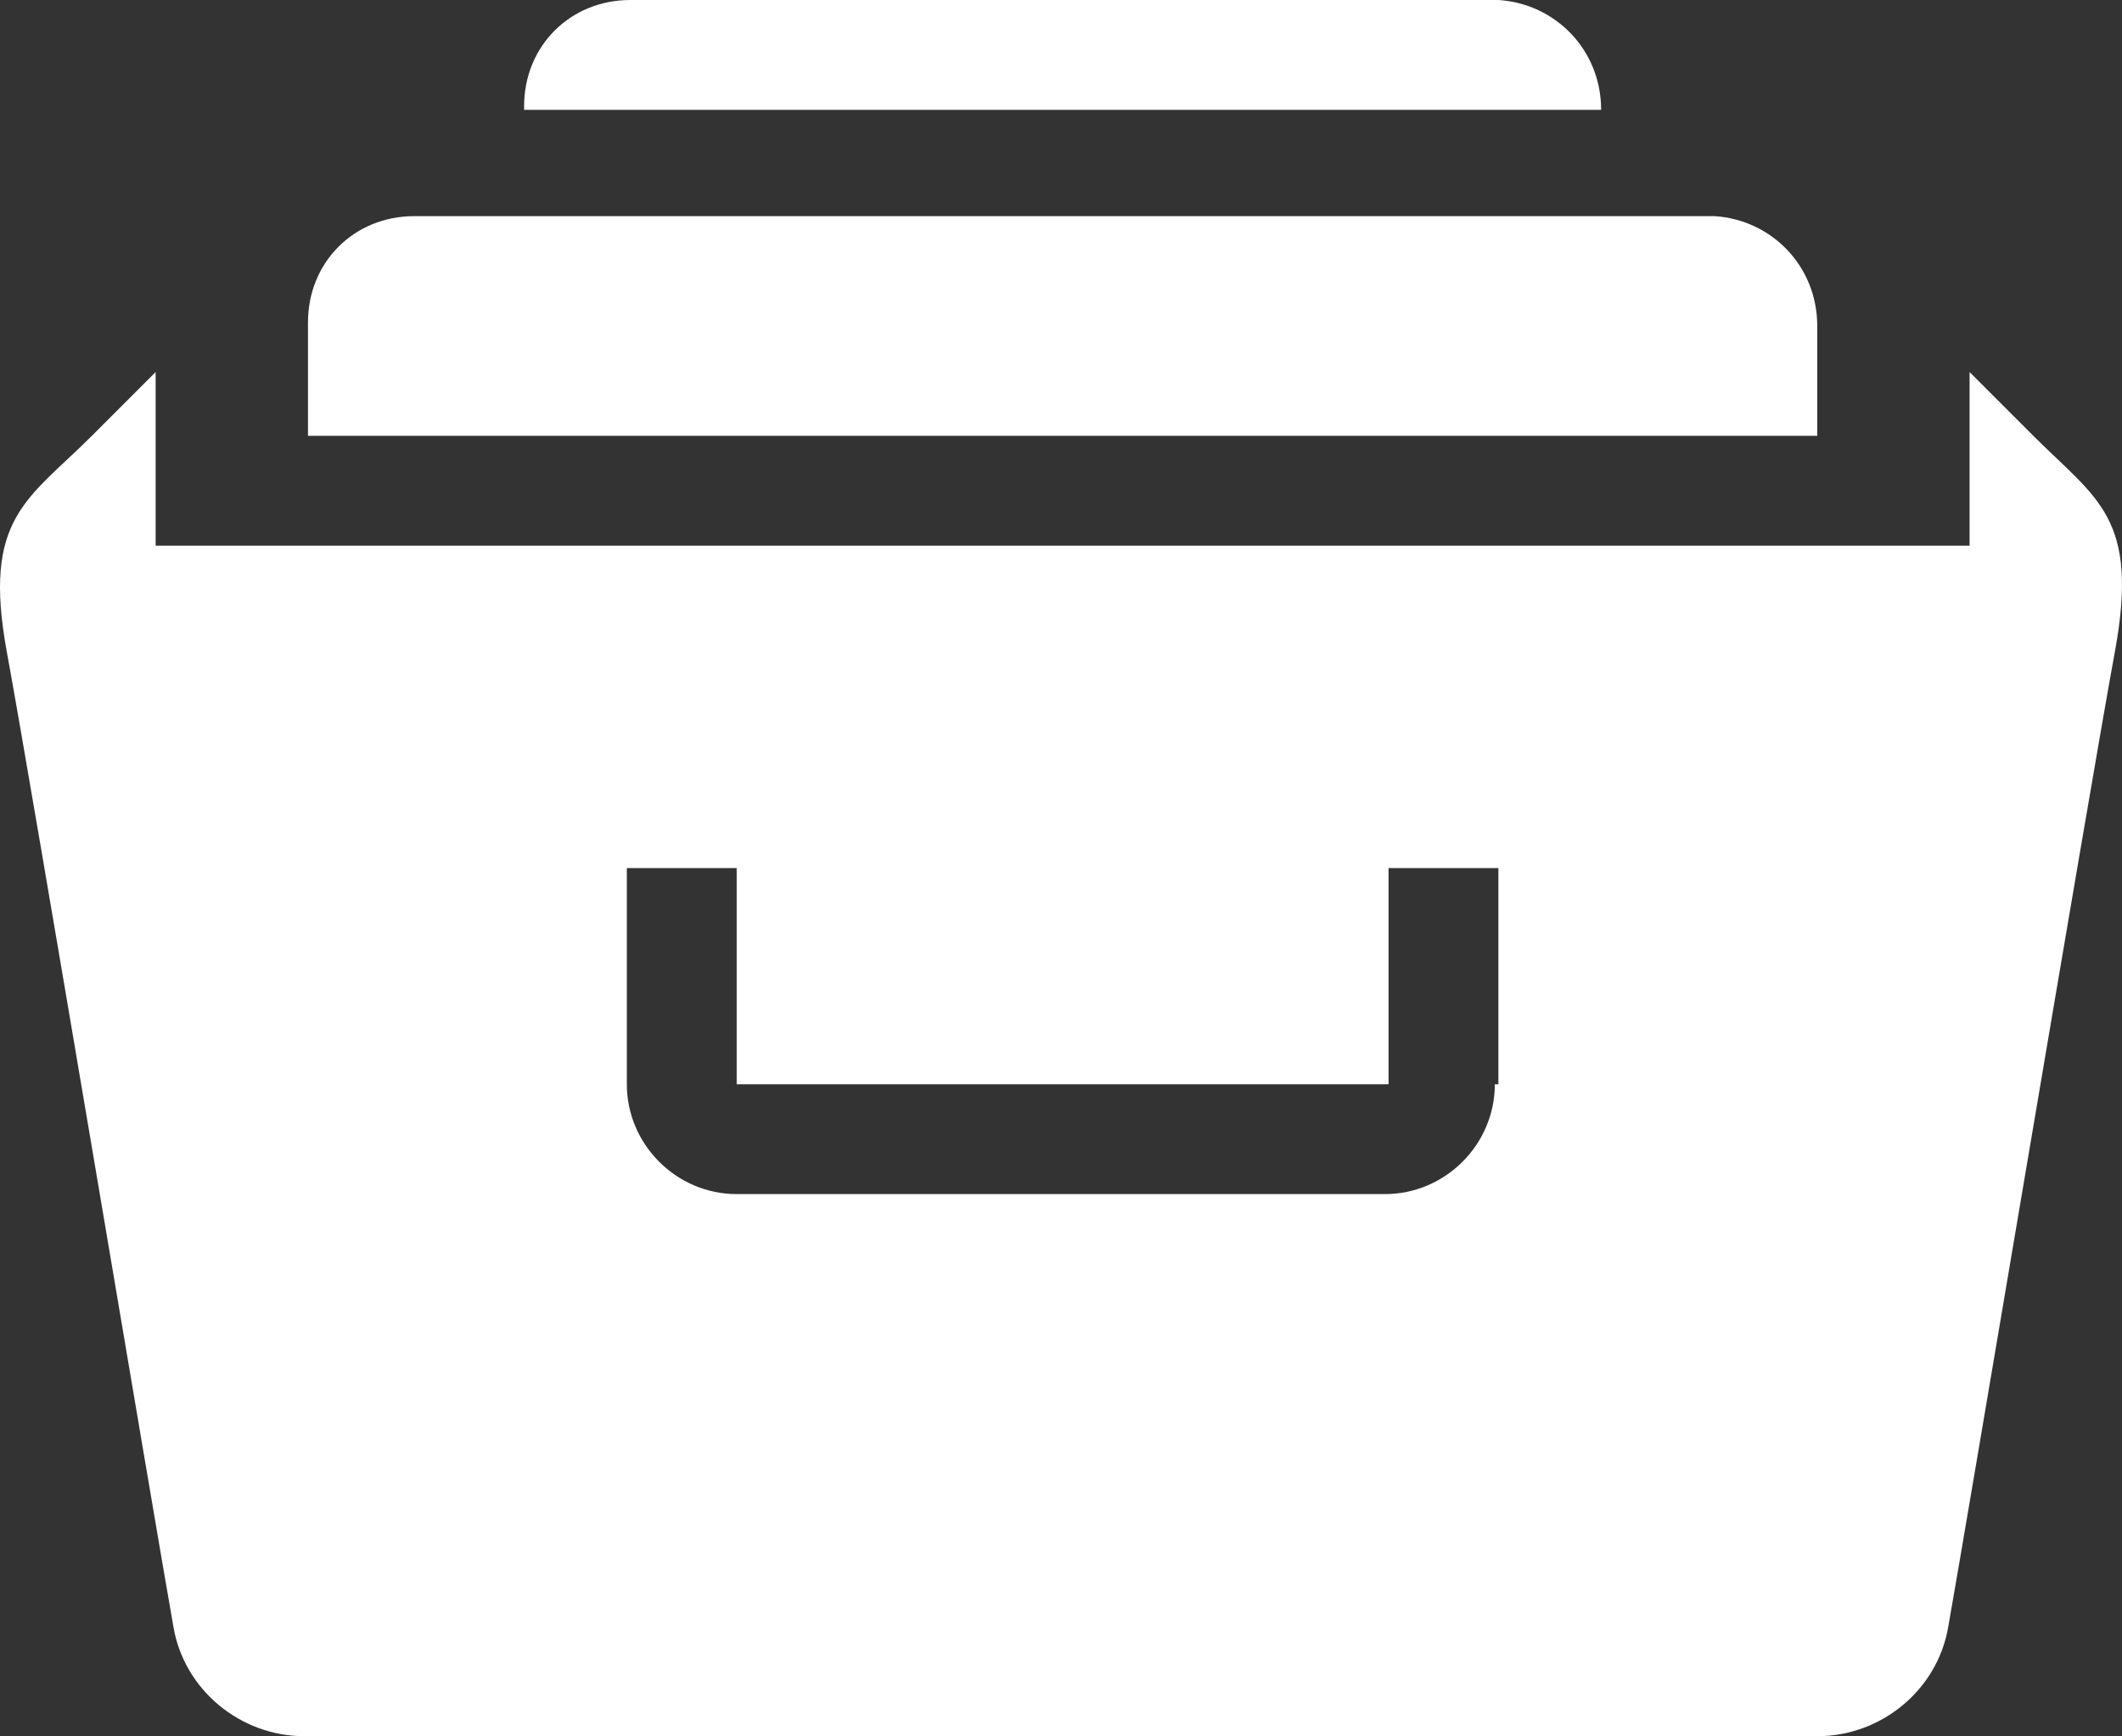
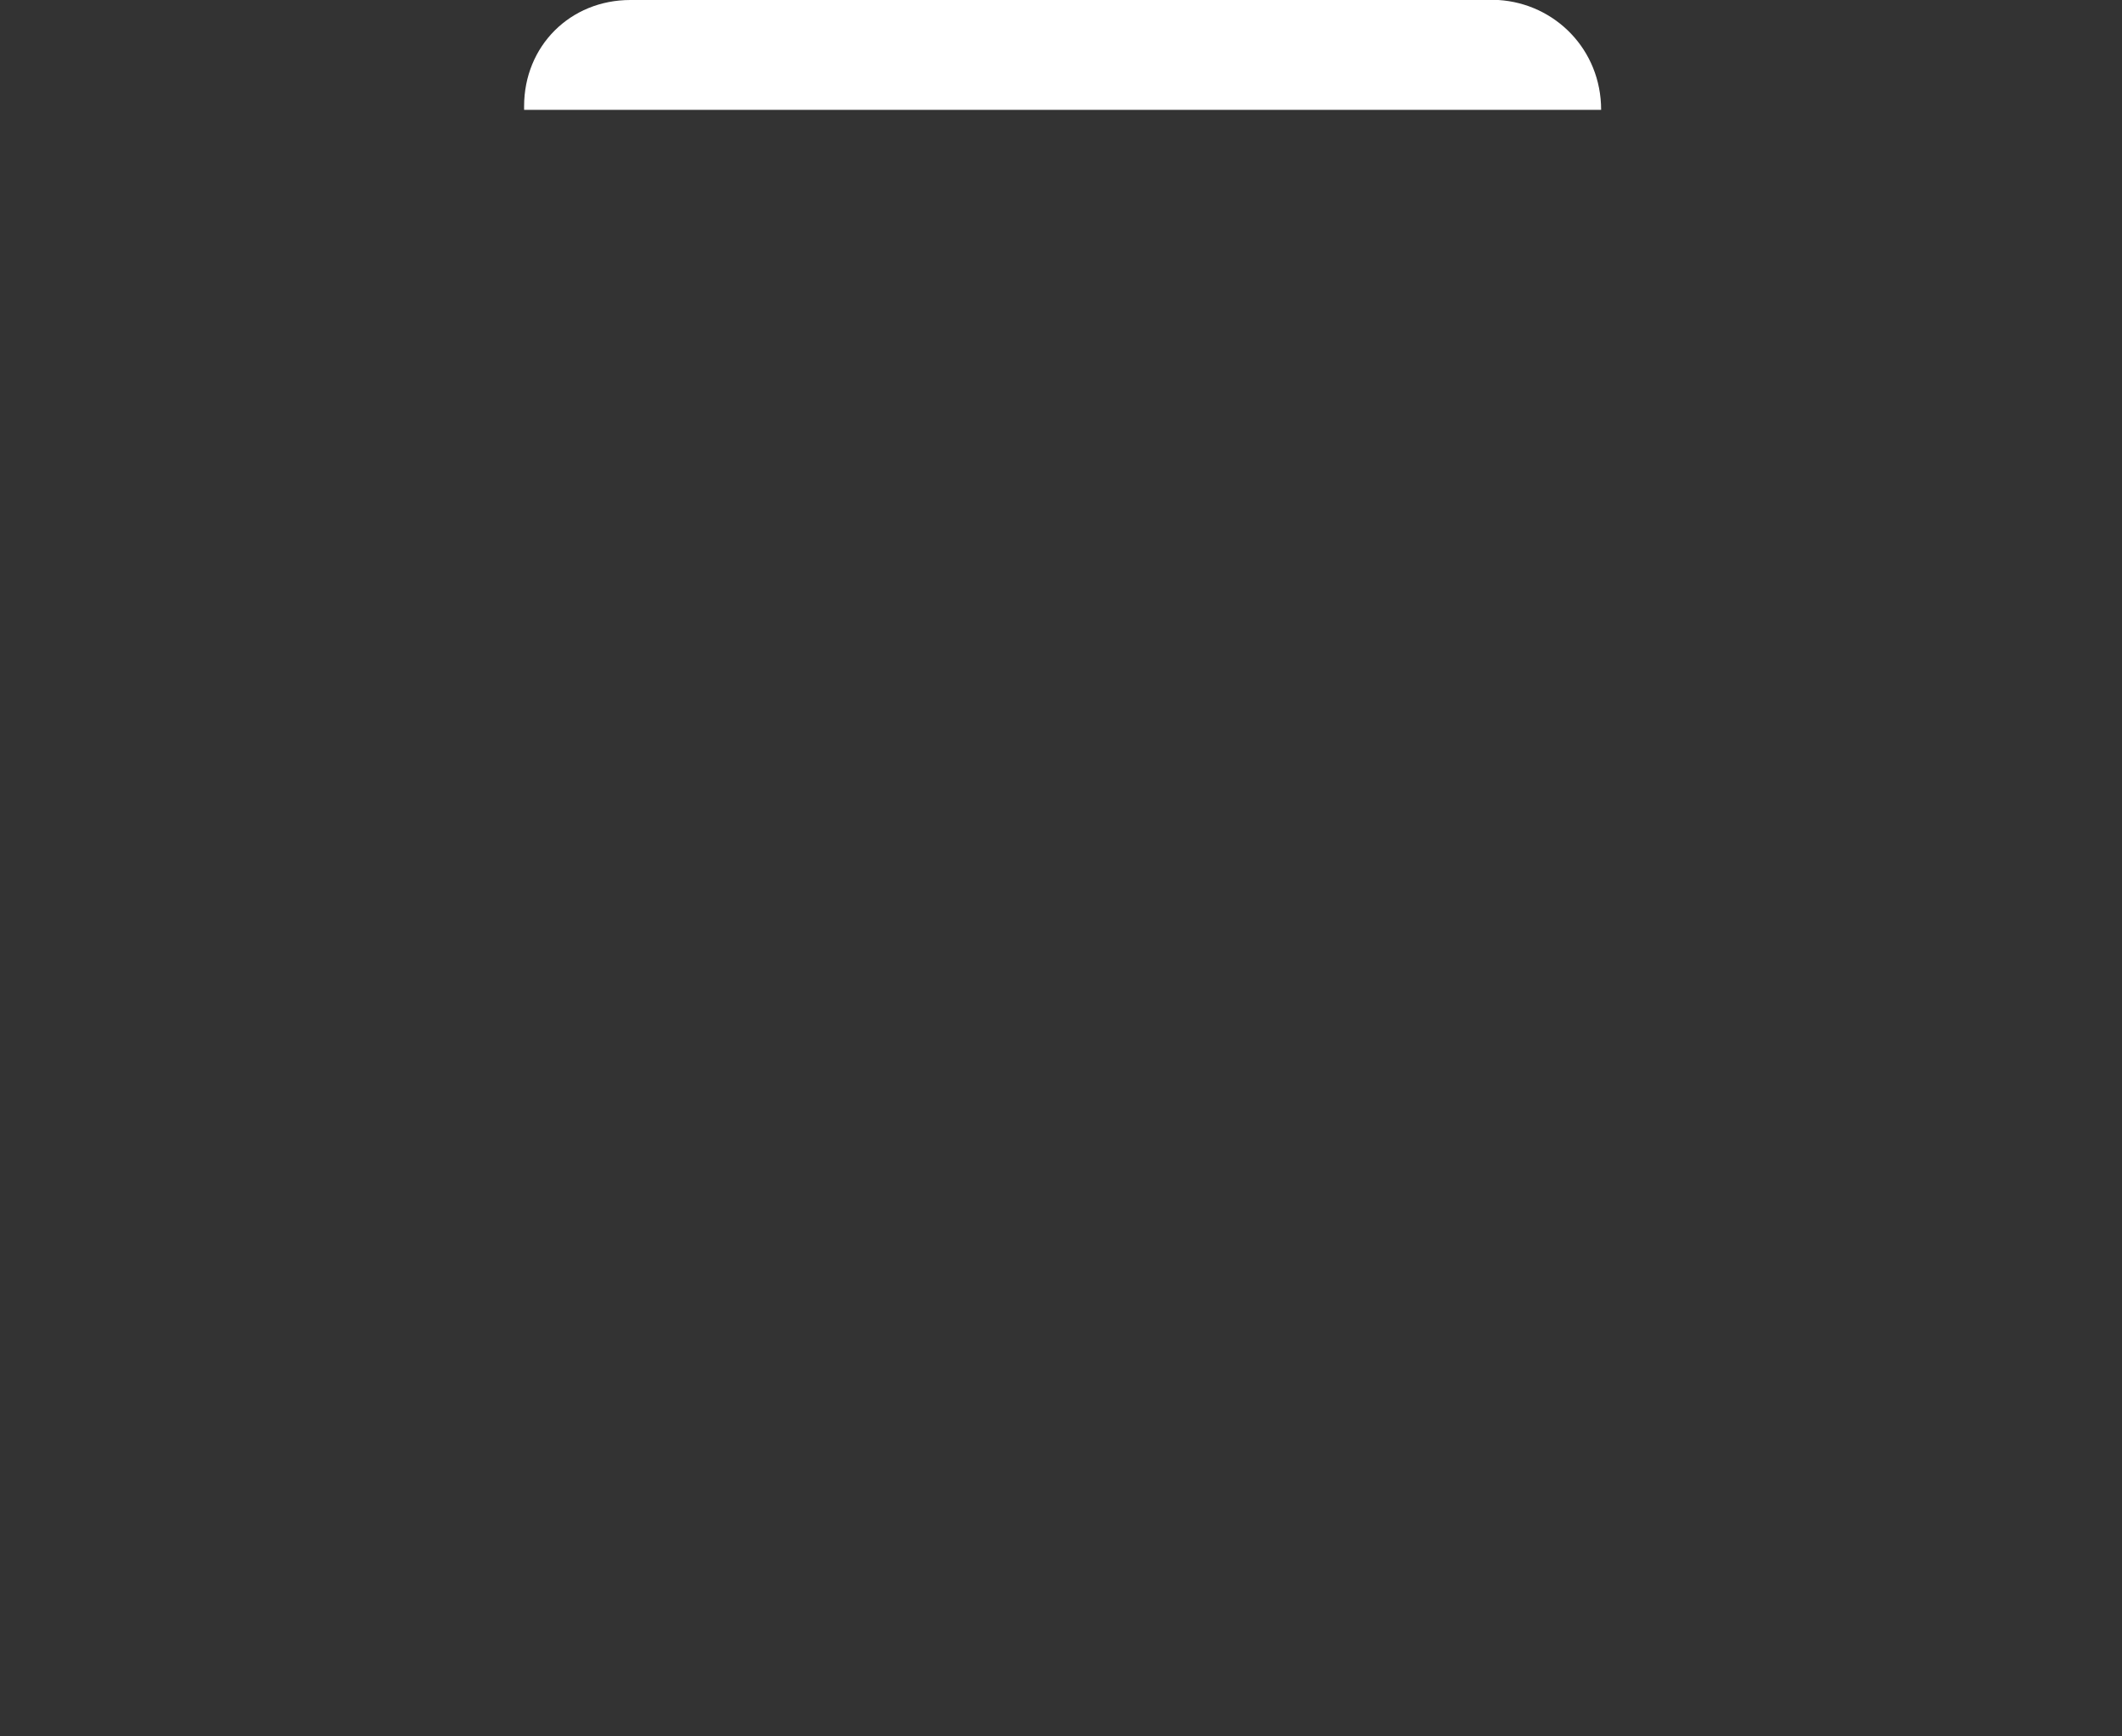
<svg xmlns="http://www.w3.org/2000/svg" width="59.895" height="49" version="1.1" viewBox="0 0 59.895 49" xml:space="preserve">
  <rect x="0" y="0" width="59.895" height="49" fill="#333333" stroke="none" />
  <g fill="#fff">
    <path d="m42.193 0h-24.4c-1.7 0-3 1.3-3 3v0.1h30.4c0-1.7-1.3-3-2.9-3.1h-0.1z" />
-     <path d="m51.293 9.2c0-1.7-1.3-3-2.9-3.1h-0.1-36.6c-1.7 0-3 1.3-3 3v0.1 3.1h42.6z" />
-     <path d="m57.393 12.3-1.8-1.8v4.9h-51.2v-4.9l-1.8 1.8c-1.8 1.8-3.1 2.3-2.4 6.1s4.2 24.7 4.7 27.5c0.3 1.8 1.9 3.1 3.7 3.1h42.7c1.8 0 3.4-1.3 3.7-3.1 0.5-2.8 4-23.7 4.7-27.5s-0.5-4.3-2.3-6.1zm-15.2 18.3c0 1.7-1.4 3.1-3.1 3.1h-18.3c-1.7 0-3.1-1.4-3.1-3.1v-6.1h3.1v6.1h18.4v-6.1h3.1v6.1z" />
  </g>
</svg>